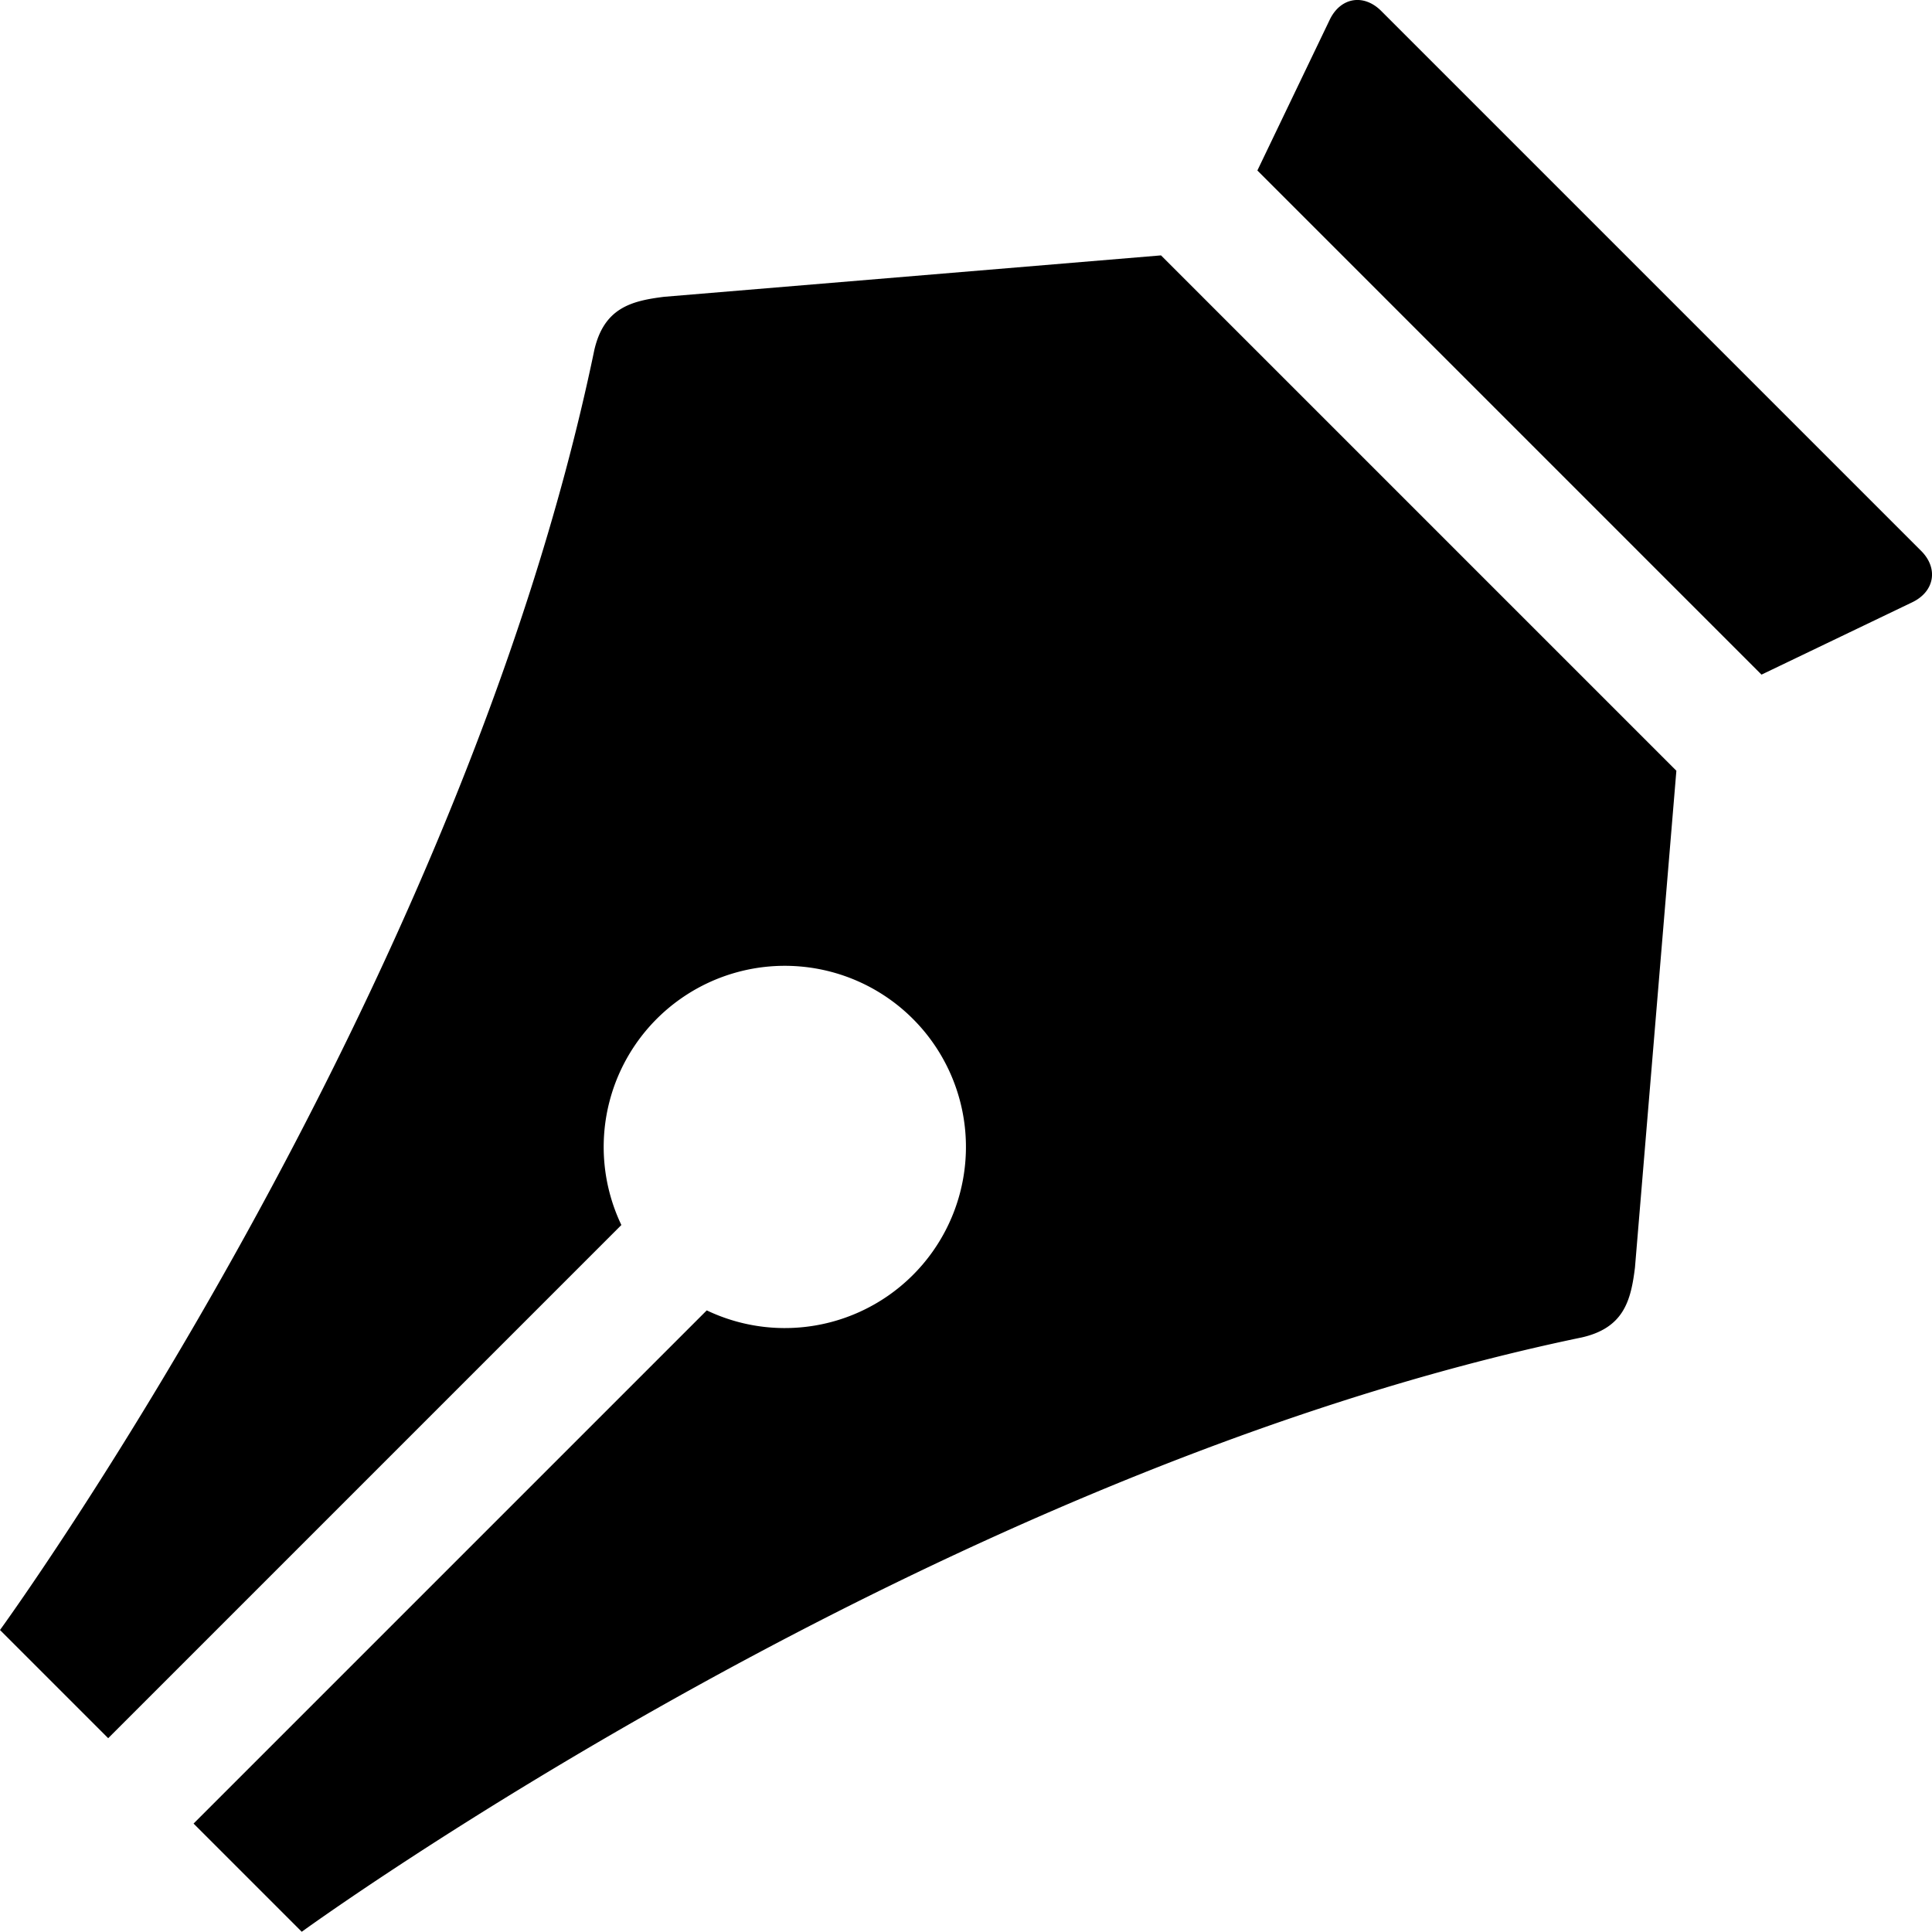
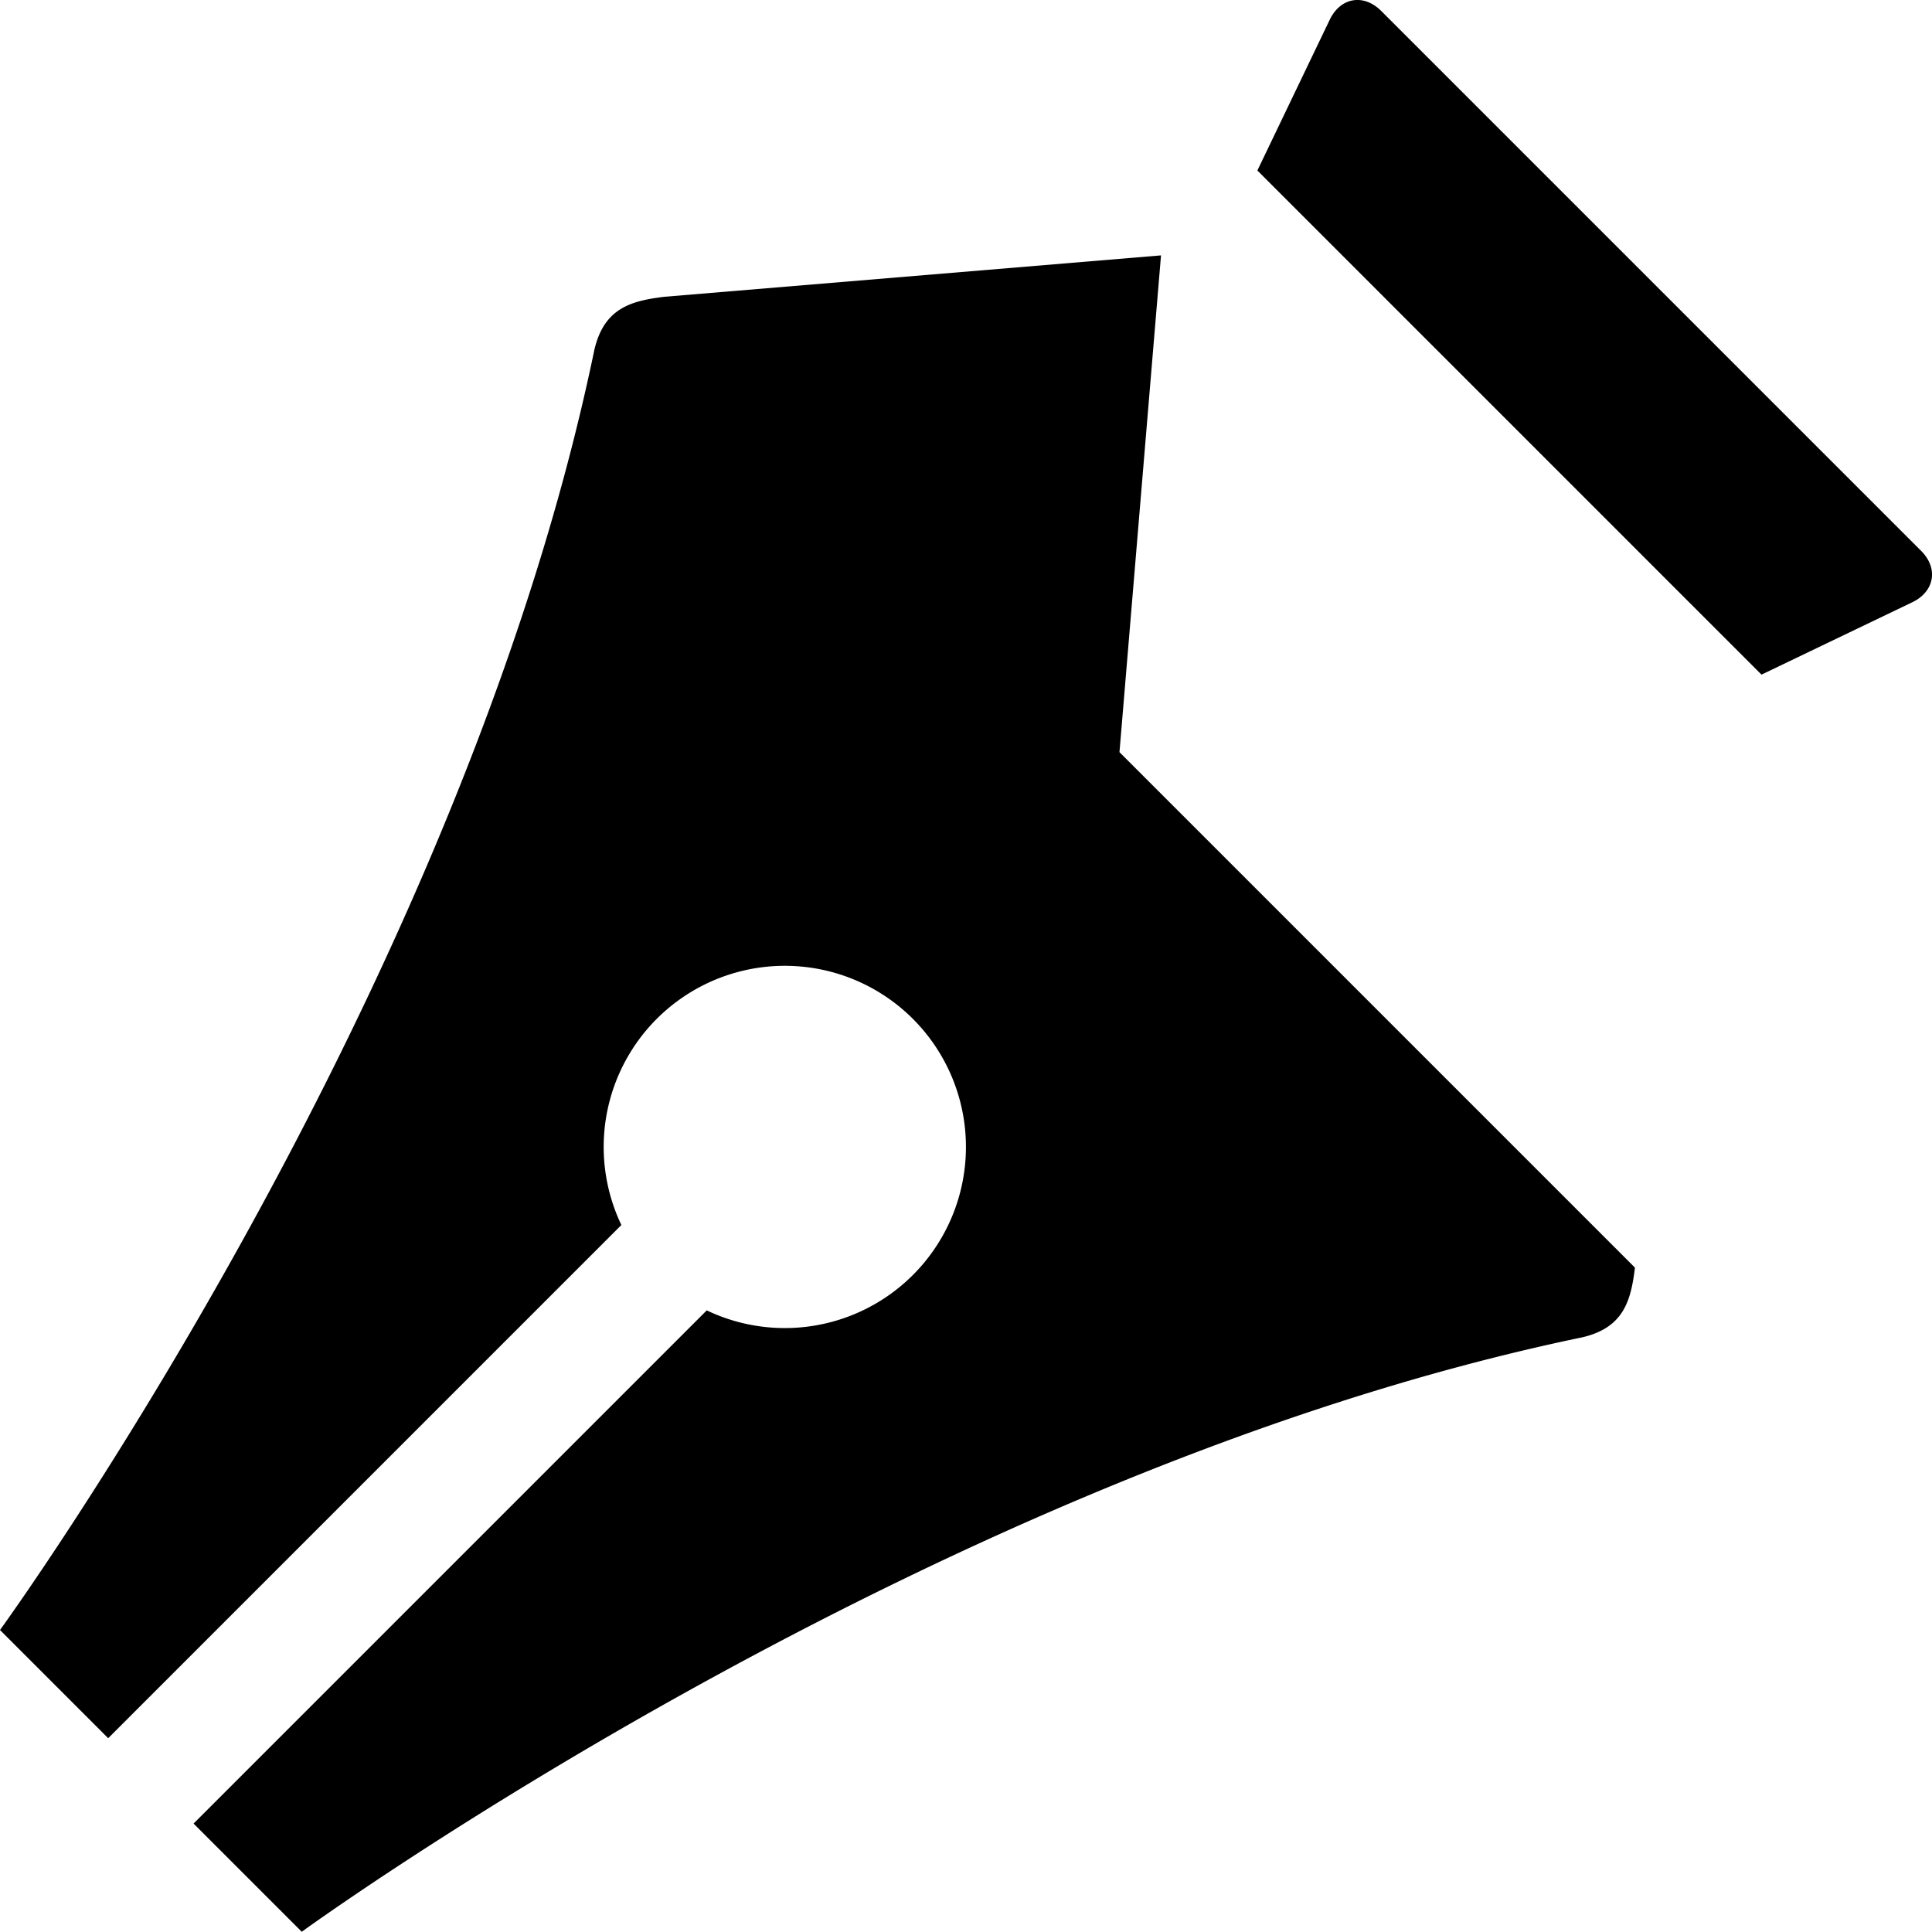
<svg xmlns="http://www.w3.org/2000/svg" height="32" width="32" viewBox="0 0 16 16">
-   <path d="m15.909 4.561l-4.47-4.47c-.146-.146-.338-.113-.427.073l-.599 1.248l4.175 4.175l1.248-.599c.186-.089.219-.282.073-.427M9.615 2.115L5.5 2.458c-.273.034-.501.092-.58.449v.001C3.804 8.268 0 13.499 0 13.499l.896.896l4.25-4.25a1.5 1.5 0 1 1 .707.707l-4.25 4.25l.896.896s5.231-3.804 10.591-4.92h.001c.357-.078.415-.306.449-.58l.343-4.115l-4.269-4.269z" fill="currentColor" />
+   <path d="m15.909 4.561l-4.47-4.47c-.146-.146-.338-.113-.427.073l-.599 1.248l4.175 4.175l1.248-.599c.186-.089.219-.282.073-.427M9.615 2.115L5.5 2.458c-.273.034-.501.092-.58.449v.001C3.804 8.268 0 13.499 0 13.499l.896.896l4.25-4.25a1.5 1.5 0 1 1 .707.707l-4.25 4.25l.896.896s5.231-3.804 10.591-4.92h.001c.357-.078.415-.306.449-.58l-4.269-4.269z" fill="currentColor" />
</svg>